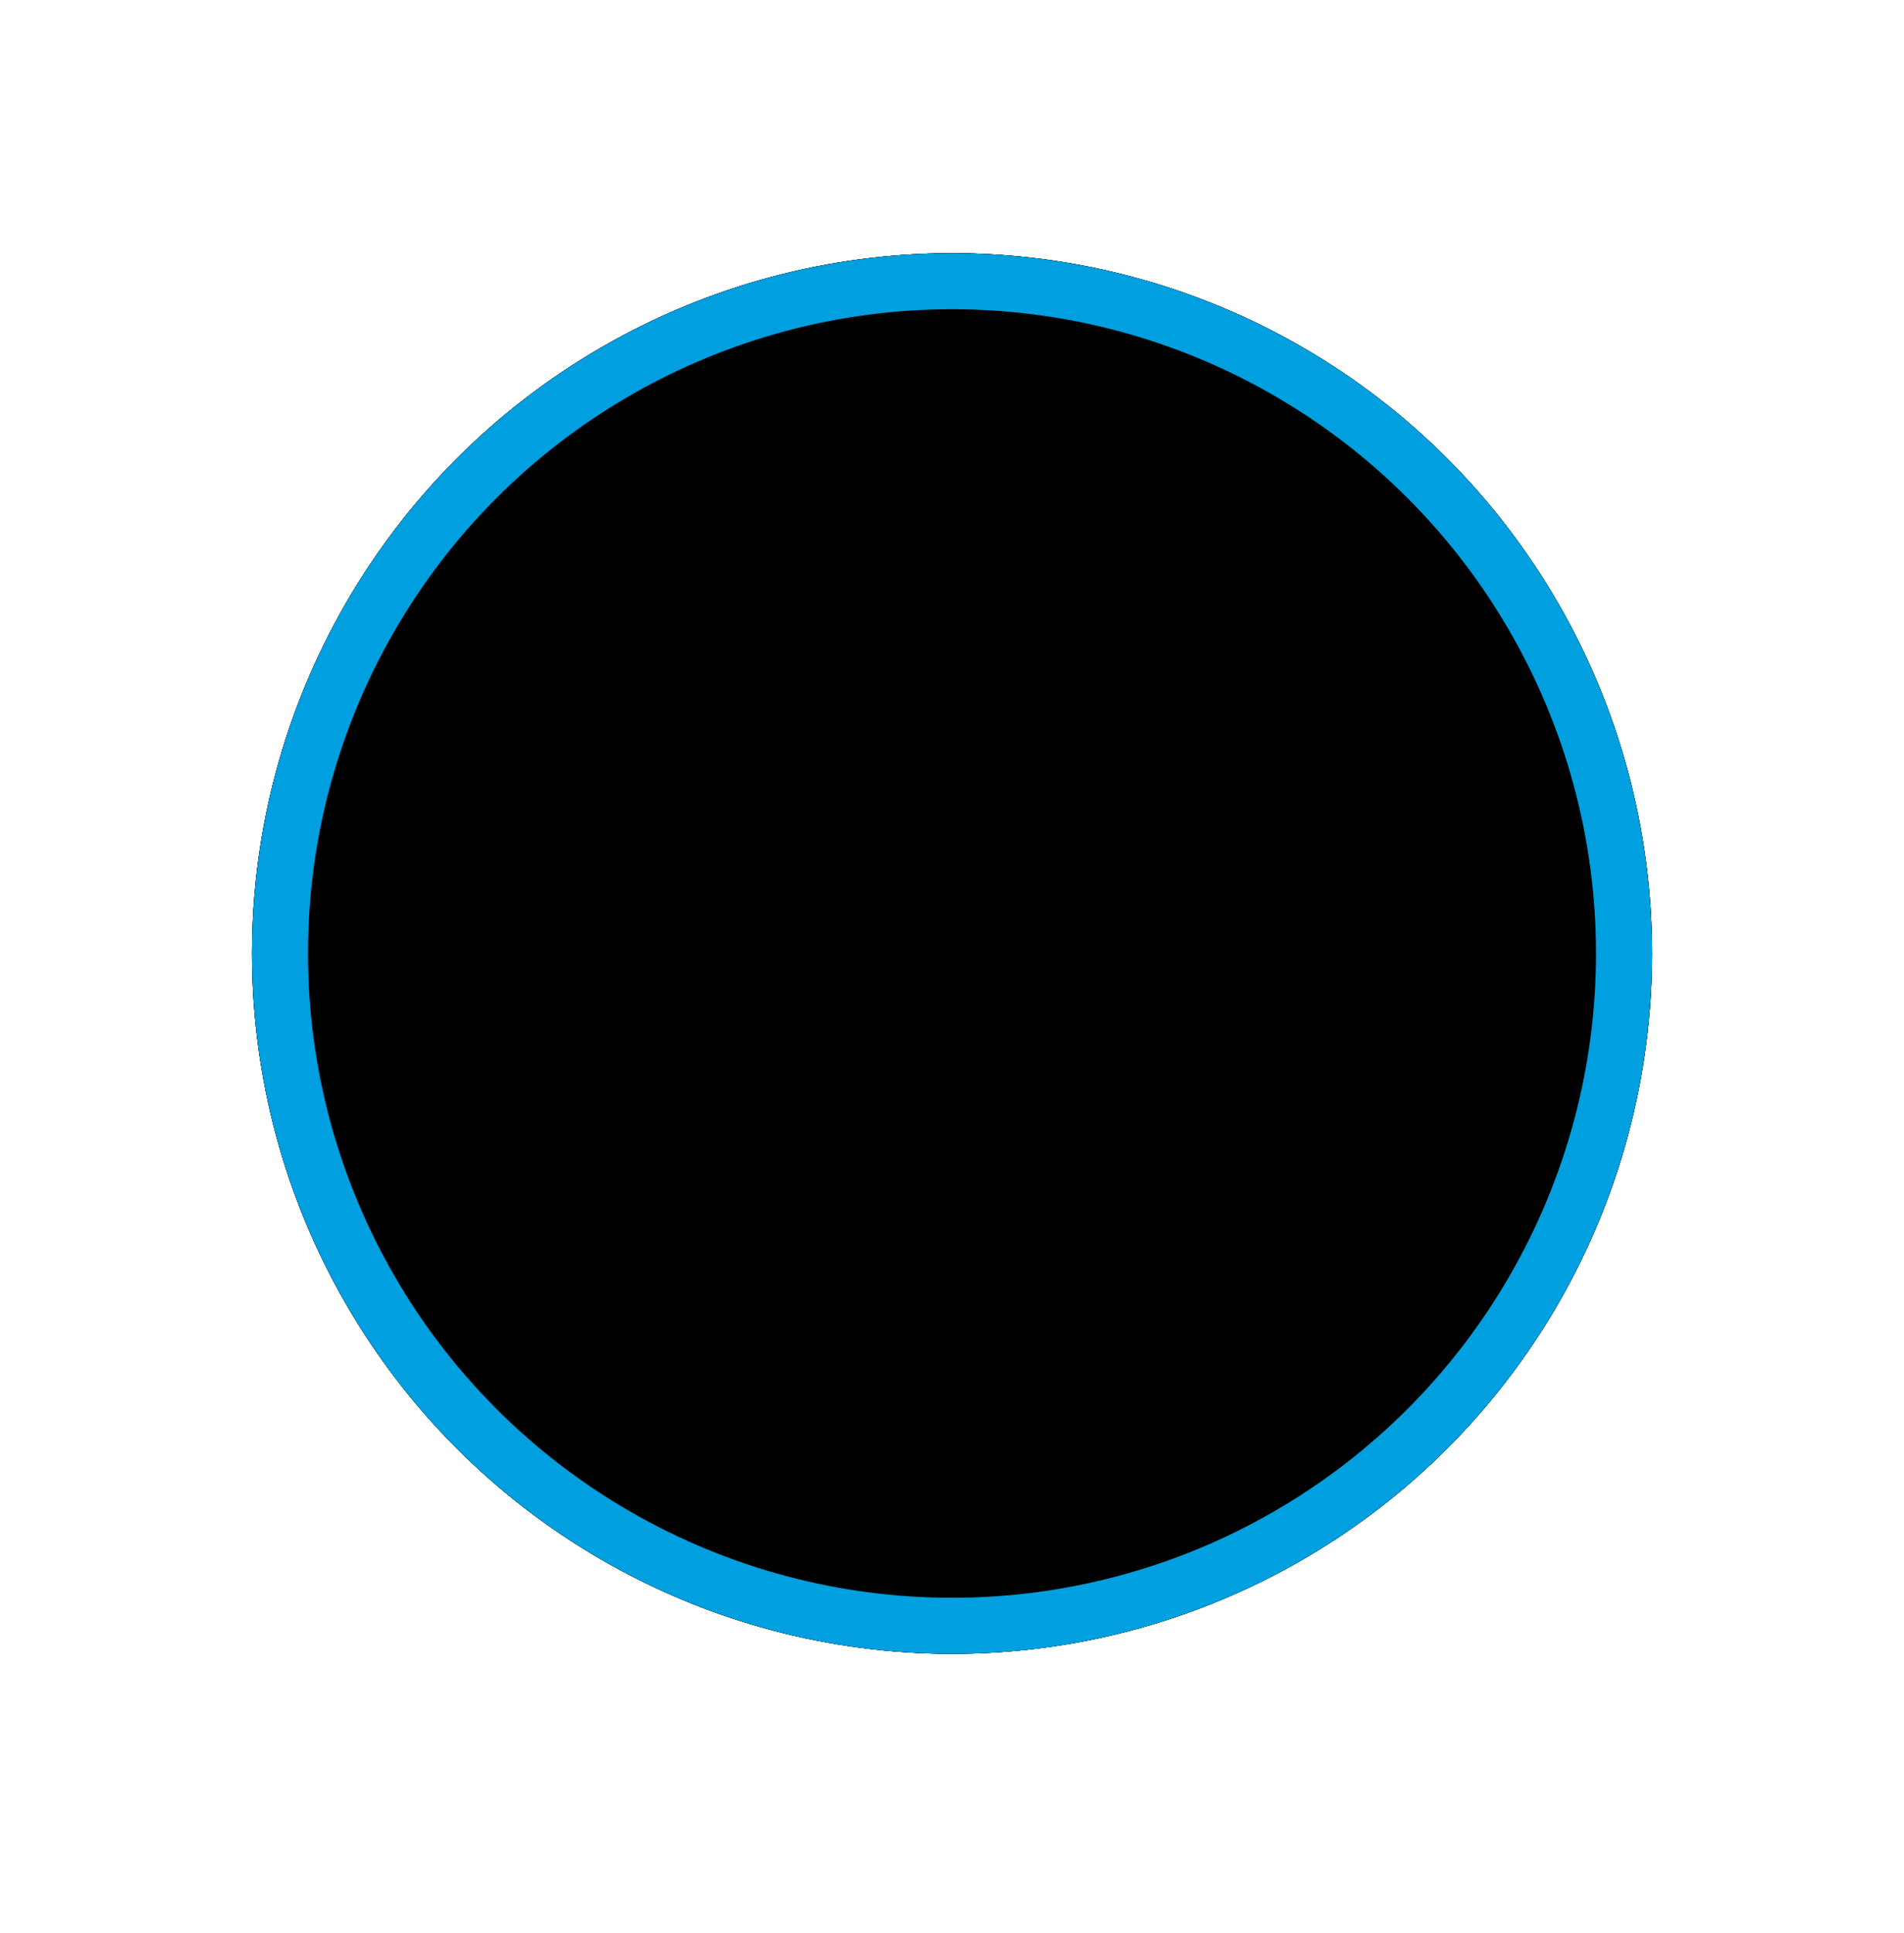
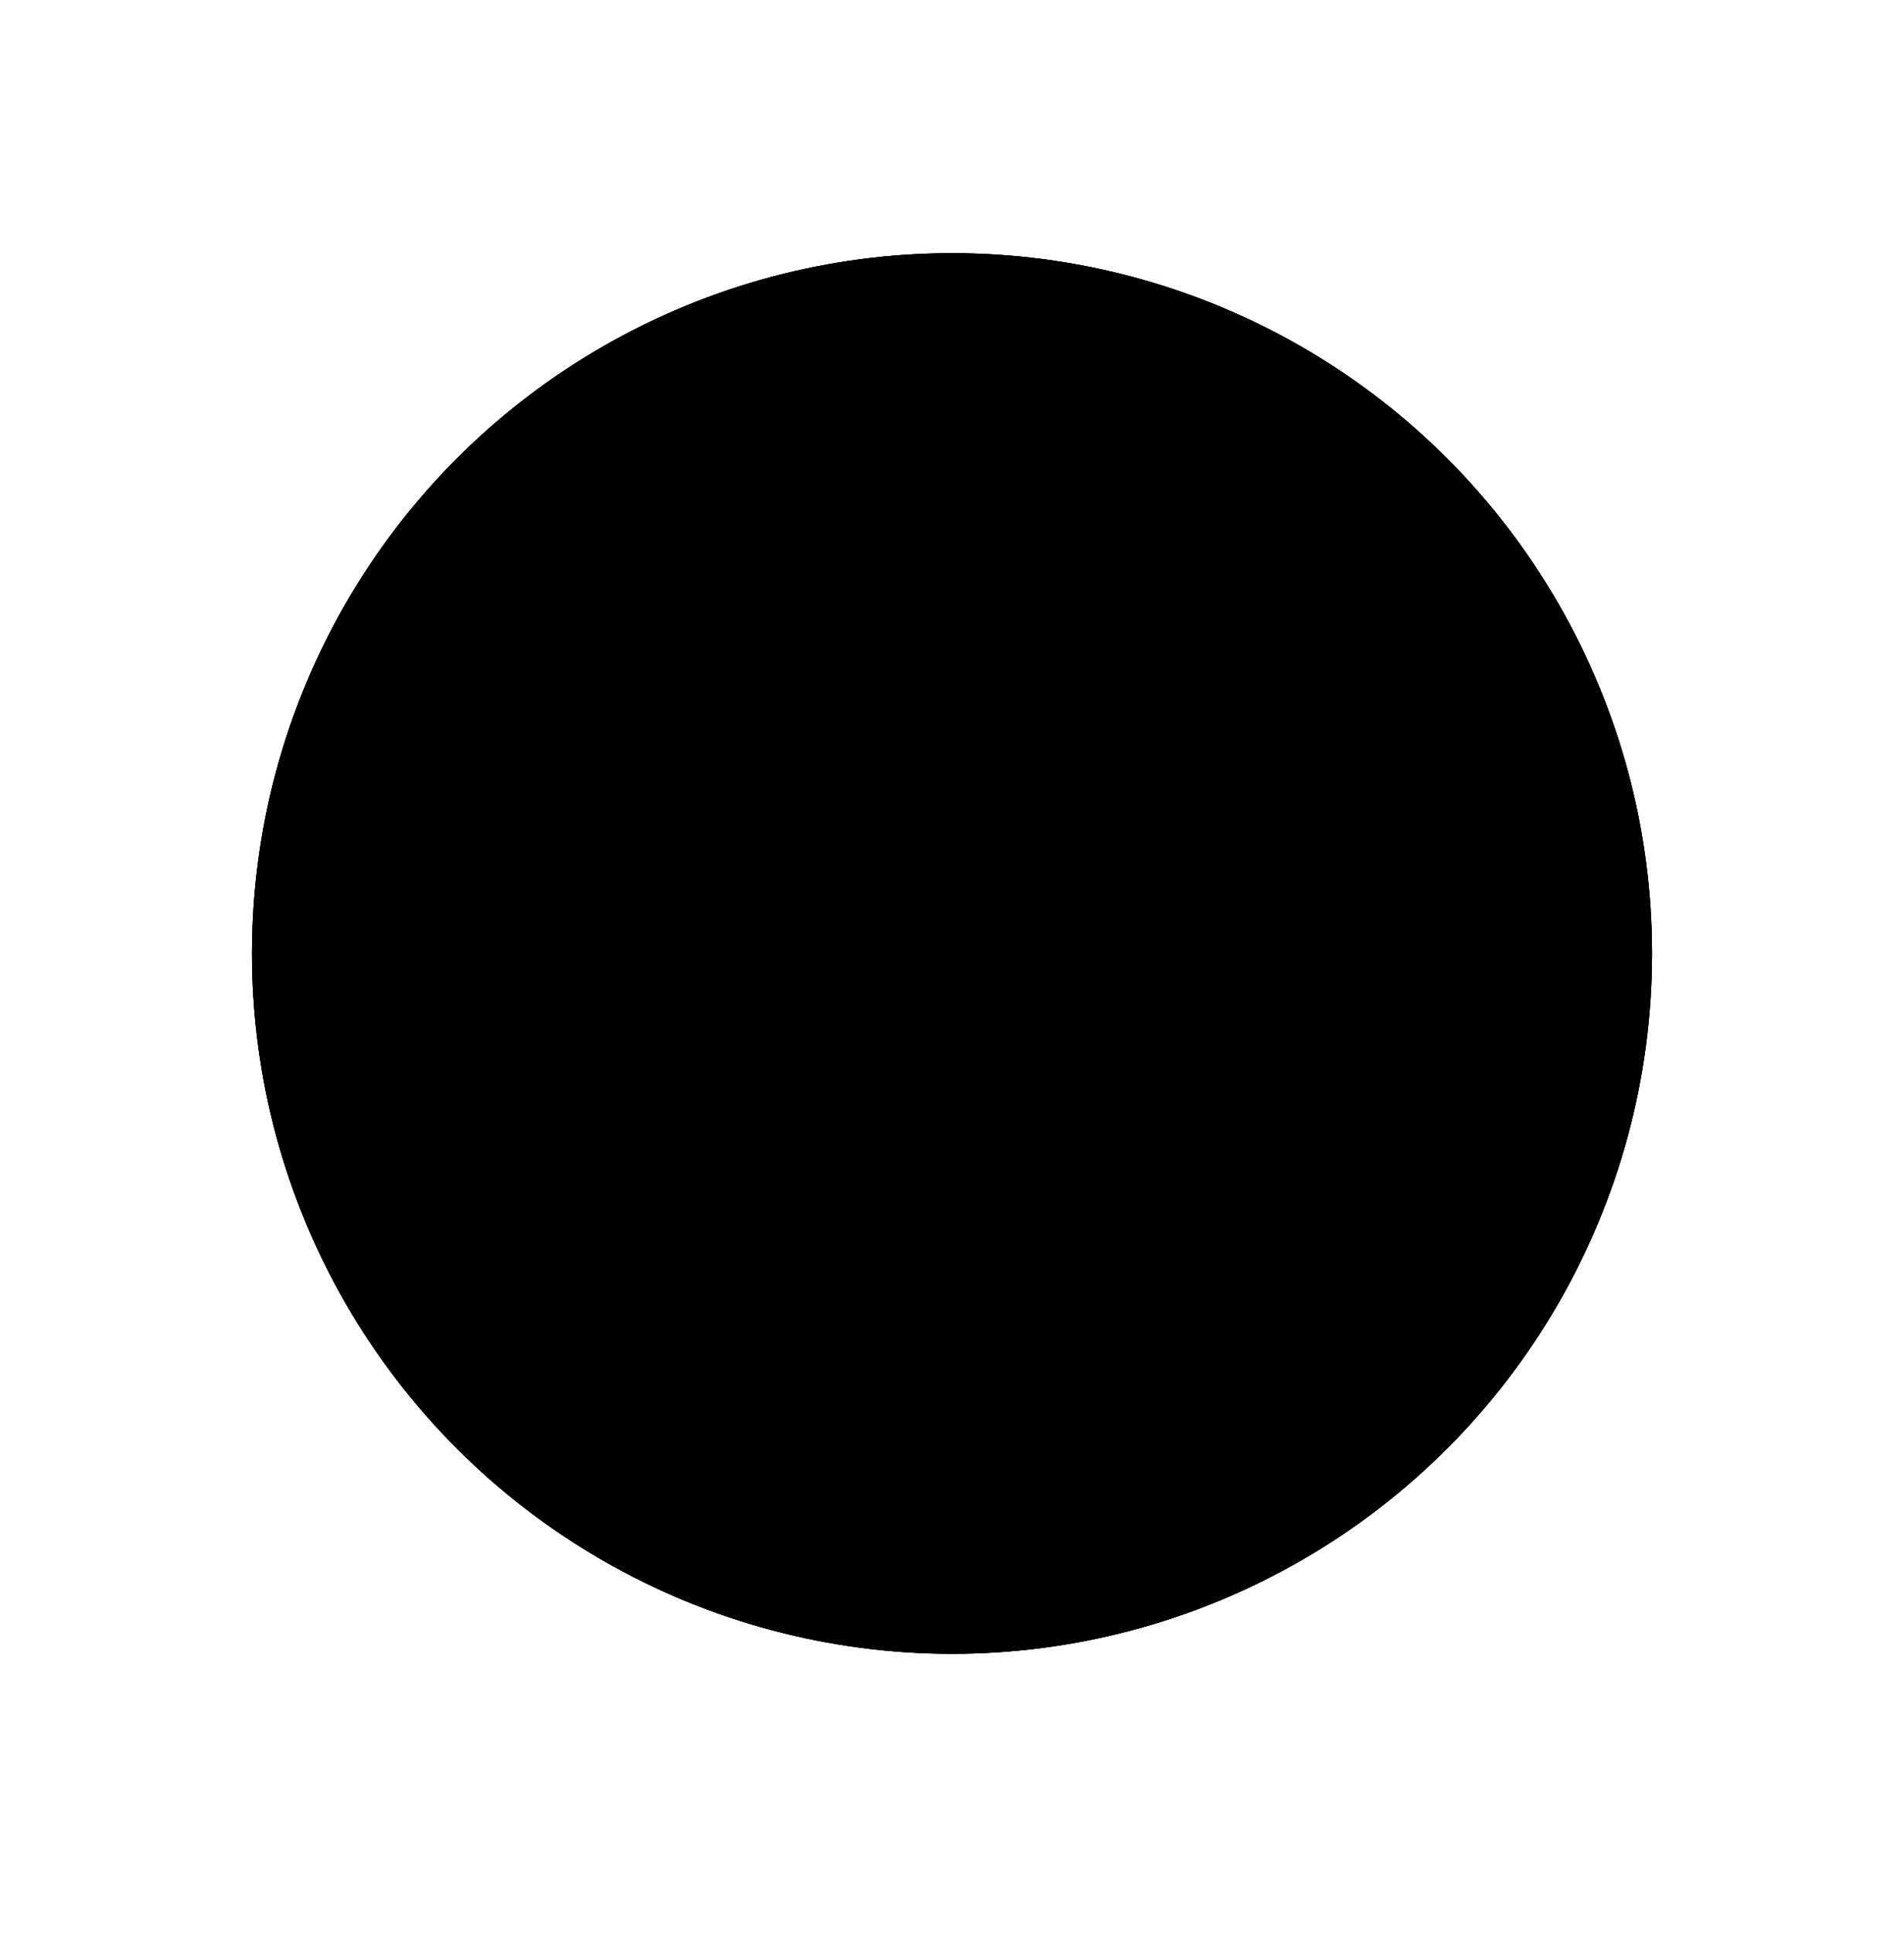
<svg xmlns="http://www.w3.org/2000/svg" xmlns:xlink="http://www.w3.org/1999/xlink" width="68" height="69" viewBox="0 0 68 69">
  <defs>
    <filter x="-27%" y="-27%" width="154%" height="154%" filterUnits="objectBoundingBox" id="cjoi8xlr6a">
      <feMorphology radius=".5" operator="dilate" in="SourceAlpha" result="shadowSpreadOuter1" />
      <feOffset in="shadowSpreadOuter1" result="shadowOffsetOuter1" />
      <feGaussianBlur stdDeviation="4" in="shadowOffsetOuter1" result="shadowBlurOuter1" />
      <feComposite in="shadowBlurOuter1" in2="SourceAlpha" operator="out" result="shadowBlurOuter1" />
      <feColorMatrix values="0 0 0 0 0 0 0 0 0 0.624 0 0 0 0 0.875 0 0 0 1 0" in="shadowBlurOuter1" />
    </filter>
    <filter x="-28%" y="-28%" width="156%" height="156%" filterUnits="objectBoundingBox" id="l6p2owj7cc">
      <feMorphology radius="2" in="SourceAlpha" result="shadowSpreadInner1" />
      <feGaussianBlur stdDeviation="4" in="shadowSpreadInner1" result="shadowBlurInner1" />
      <feOffset in="shadowBlurInner1" result="shadowOffsetInner1" />
      <feComposite in="shadowOffsetInner1" in2="SourceAlpha" operator="arithmetic" k2="-1" k3="1" result="shadowInnerInner1" />
      <feColorMatrix values="0 0 0 0 0 0 0 0 0 0.624 0 0 0 0 0.875 0 0 0 1 0" in="shadowInnerInner1" />
    </filter>
    <circle id="vof5872w7b" cx="25" cy="25.039" r="25" />
  </defs>
  <g transform="translate(9 9)" fill="none" fill-rule="evenodd">
    <use fill="#000" filter="url(#cjoi8xlr6a)" xlink:href="#vof5872w7b" />
    <use fill="#010D1C" xlink:href="#vof5872w7b" />
    <use fill="#000" filter="url(#l6p2owj7cc)" xlink:href="#vof5872w7b" />
-     <circle stroke="#009FDF" stroke-width="2" stroke-linejoin="square" cx="25" cy="25.039" r="24" />
  </g>
</svg>